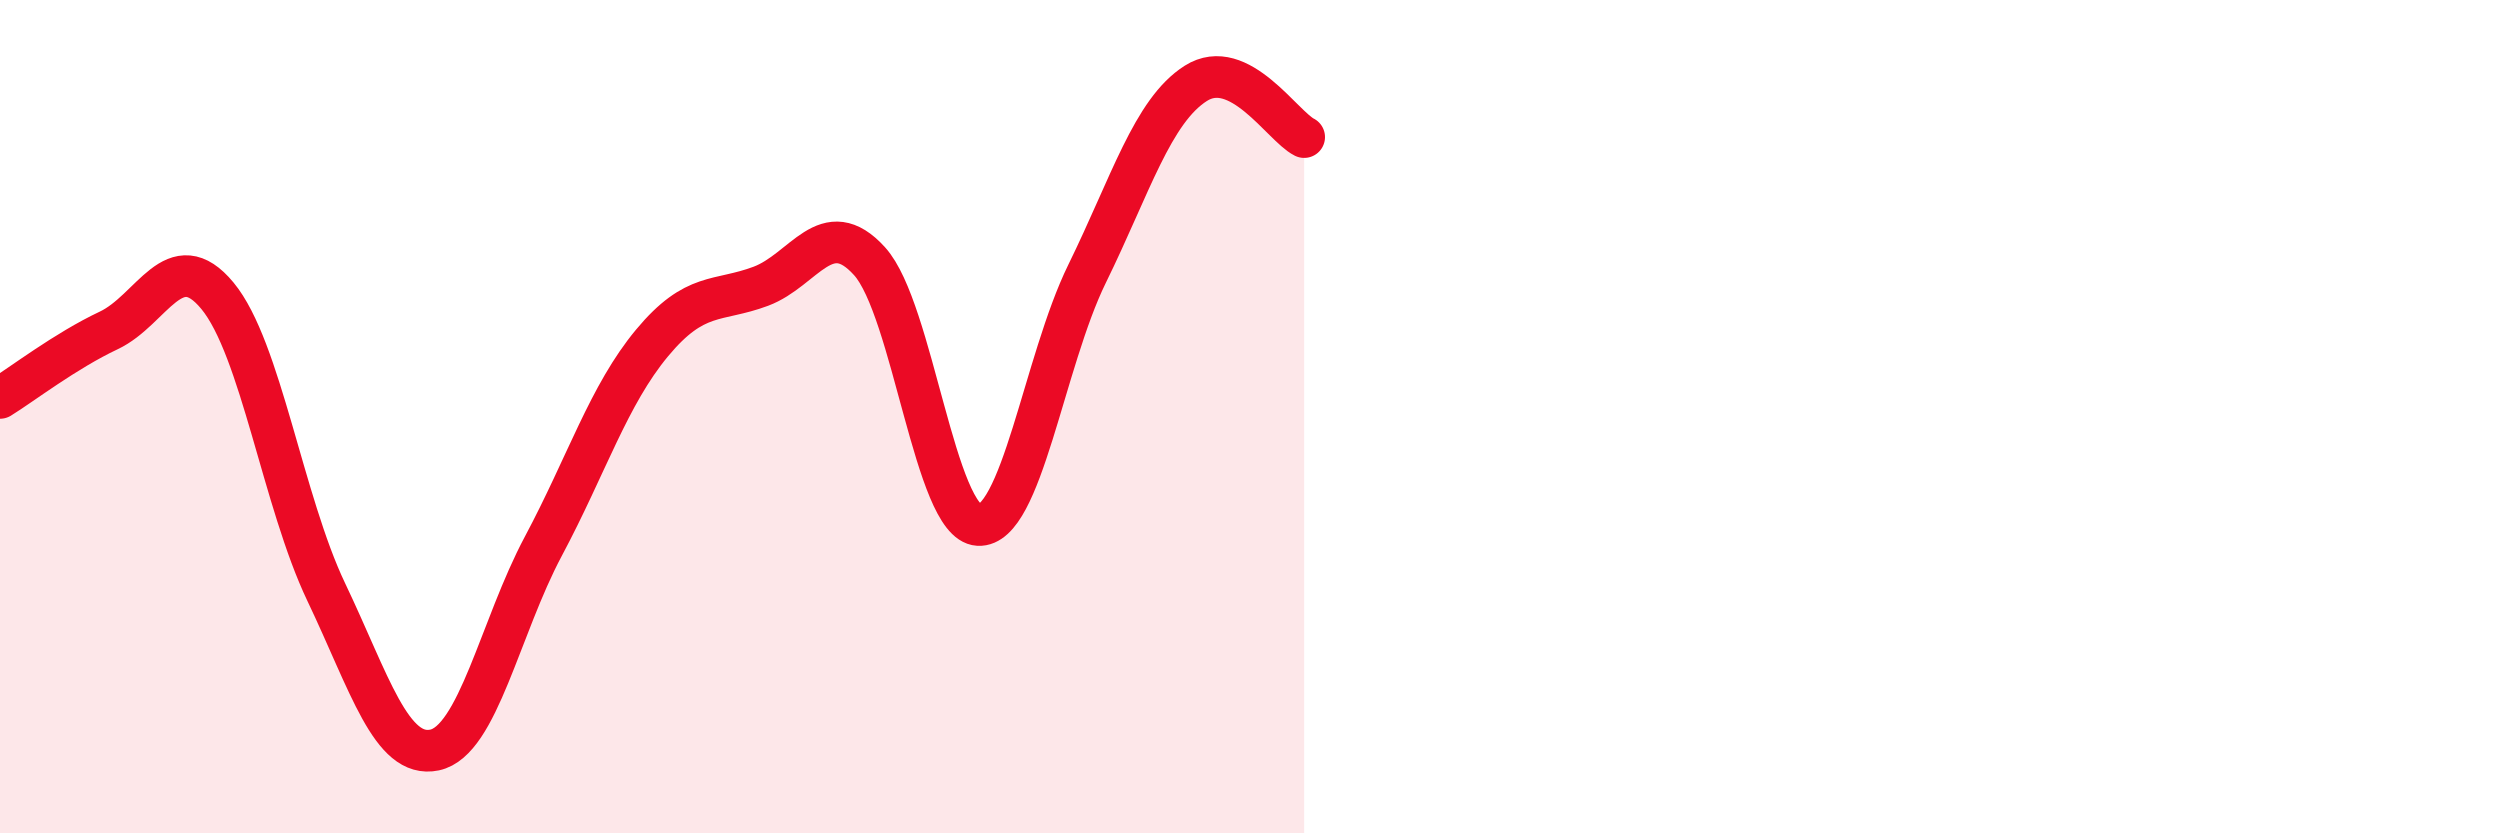
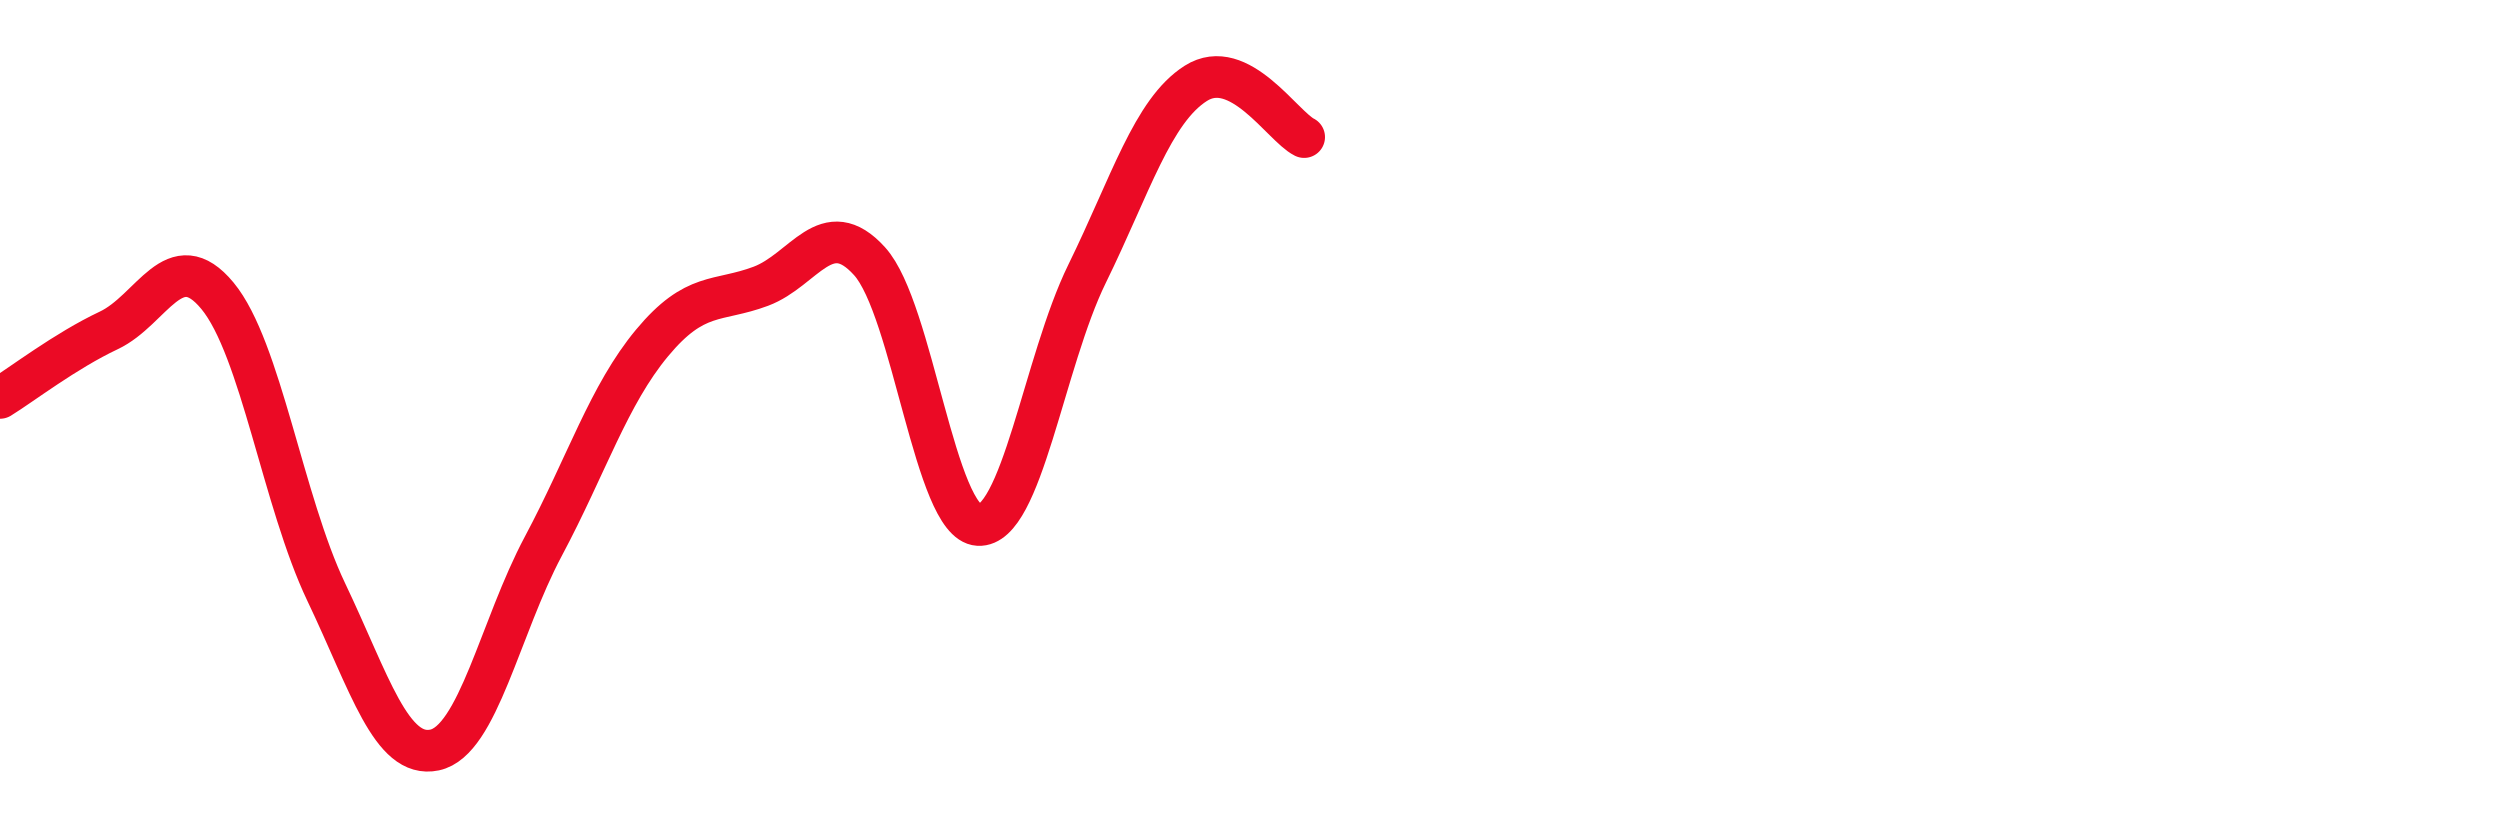
<svg xmlns="http://www.w3.org/2000/svg" width="60" height="20" viewBox="0 0 60 20">
-   <path d="M 0,9.55 C 0.52,9.23 1.57,8.42 2.61,7.93 C 3.65,7.44 4.18,5.84 5.22,7.1 C 6.26,8.36 6.79,12.03 7.83,14.21 C 8.87,16.39 9.39,18.22 10.43,18 C 11.47,17.78 12,15.06 13.04,13.11 C 14.08,11.16 14.61,9.48 15.65,8.23 C 16.69,6.98 17.22,7.26 18.26,6.87 C 19.3,6.48 19.83,5.12 20.87,6.27 C 21.91,7.42 22.44,12.54 23.48,12.6 C 24.52,12.66 25.05,8.69 26.09,6.57 C 27.13,4.45 27.66,2.66 28.7,2 C 29.74,1.34 30.78,3.03 31.3,3.29L31.3 20L0 20Z" fill="#EB0A25" opacity="0.1" stroke-linecap="round" stroke-linejoin="round" />
  <path d="M 0,9.55 C 0.52,9.23 1.57,8.42 2.61,7.93 C 3.65,7.44 4.18,5.84 5.22,7.1 C 6.26,8.36 6.79,12.03 7.83,14.21 C 8.87,16.39 9.39,18.22 10.43,18 C 11.47,17.78 12,15.06 13.04,13.11 C 14.08,11.16 14.61,9.48 15.65,8.23 C 16.69,6.98 17.22,7.26 18.26,6.87 C 19.3,6.48 19.83,5.12 20.87,6.27 C 21.91,7.42 22.44,12.54 23.48,12.6 C 24.52,12.66 25.05,8.69 26.09,6.57 C 27.13,4.45 27.66,2.66 28.7,2 C 29.74,1.34 30.78,3.03 31.3,3.29" stroke="#EB0A25" stroke-width="1" fill="none" stroke-linecap="round" stroke-linejoin="round" />
</svg>